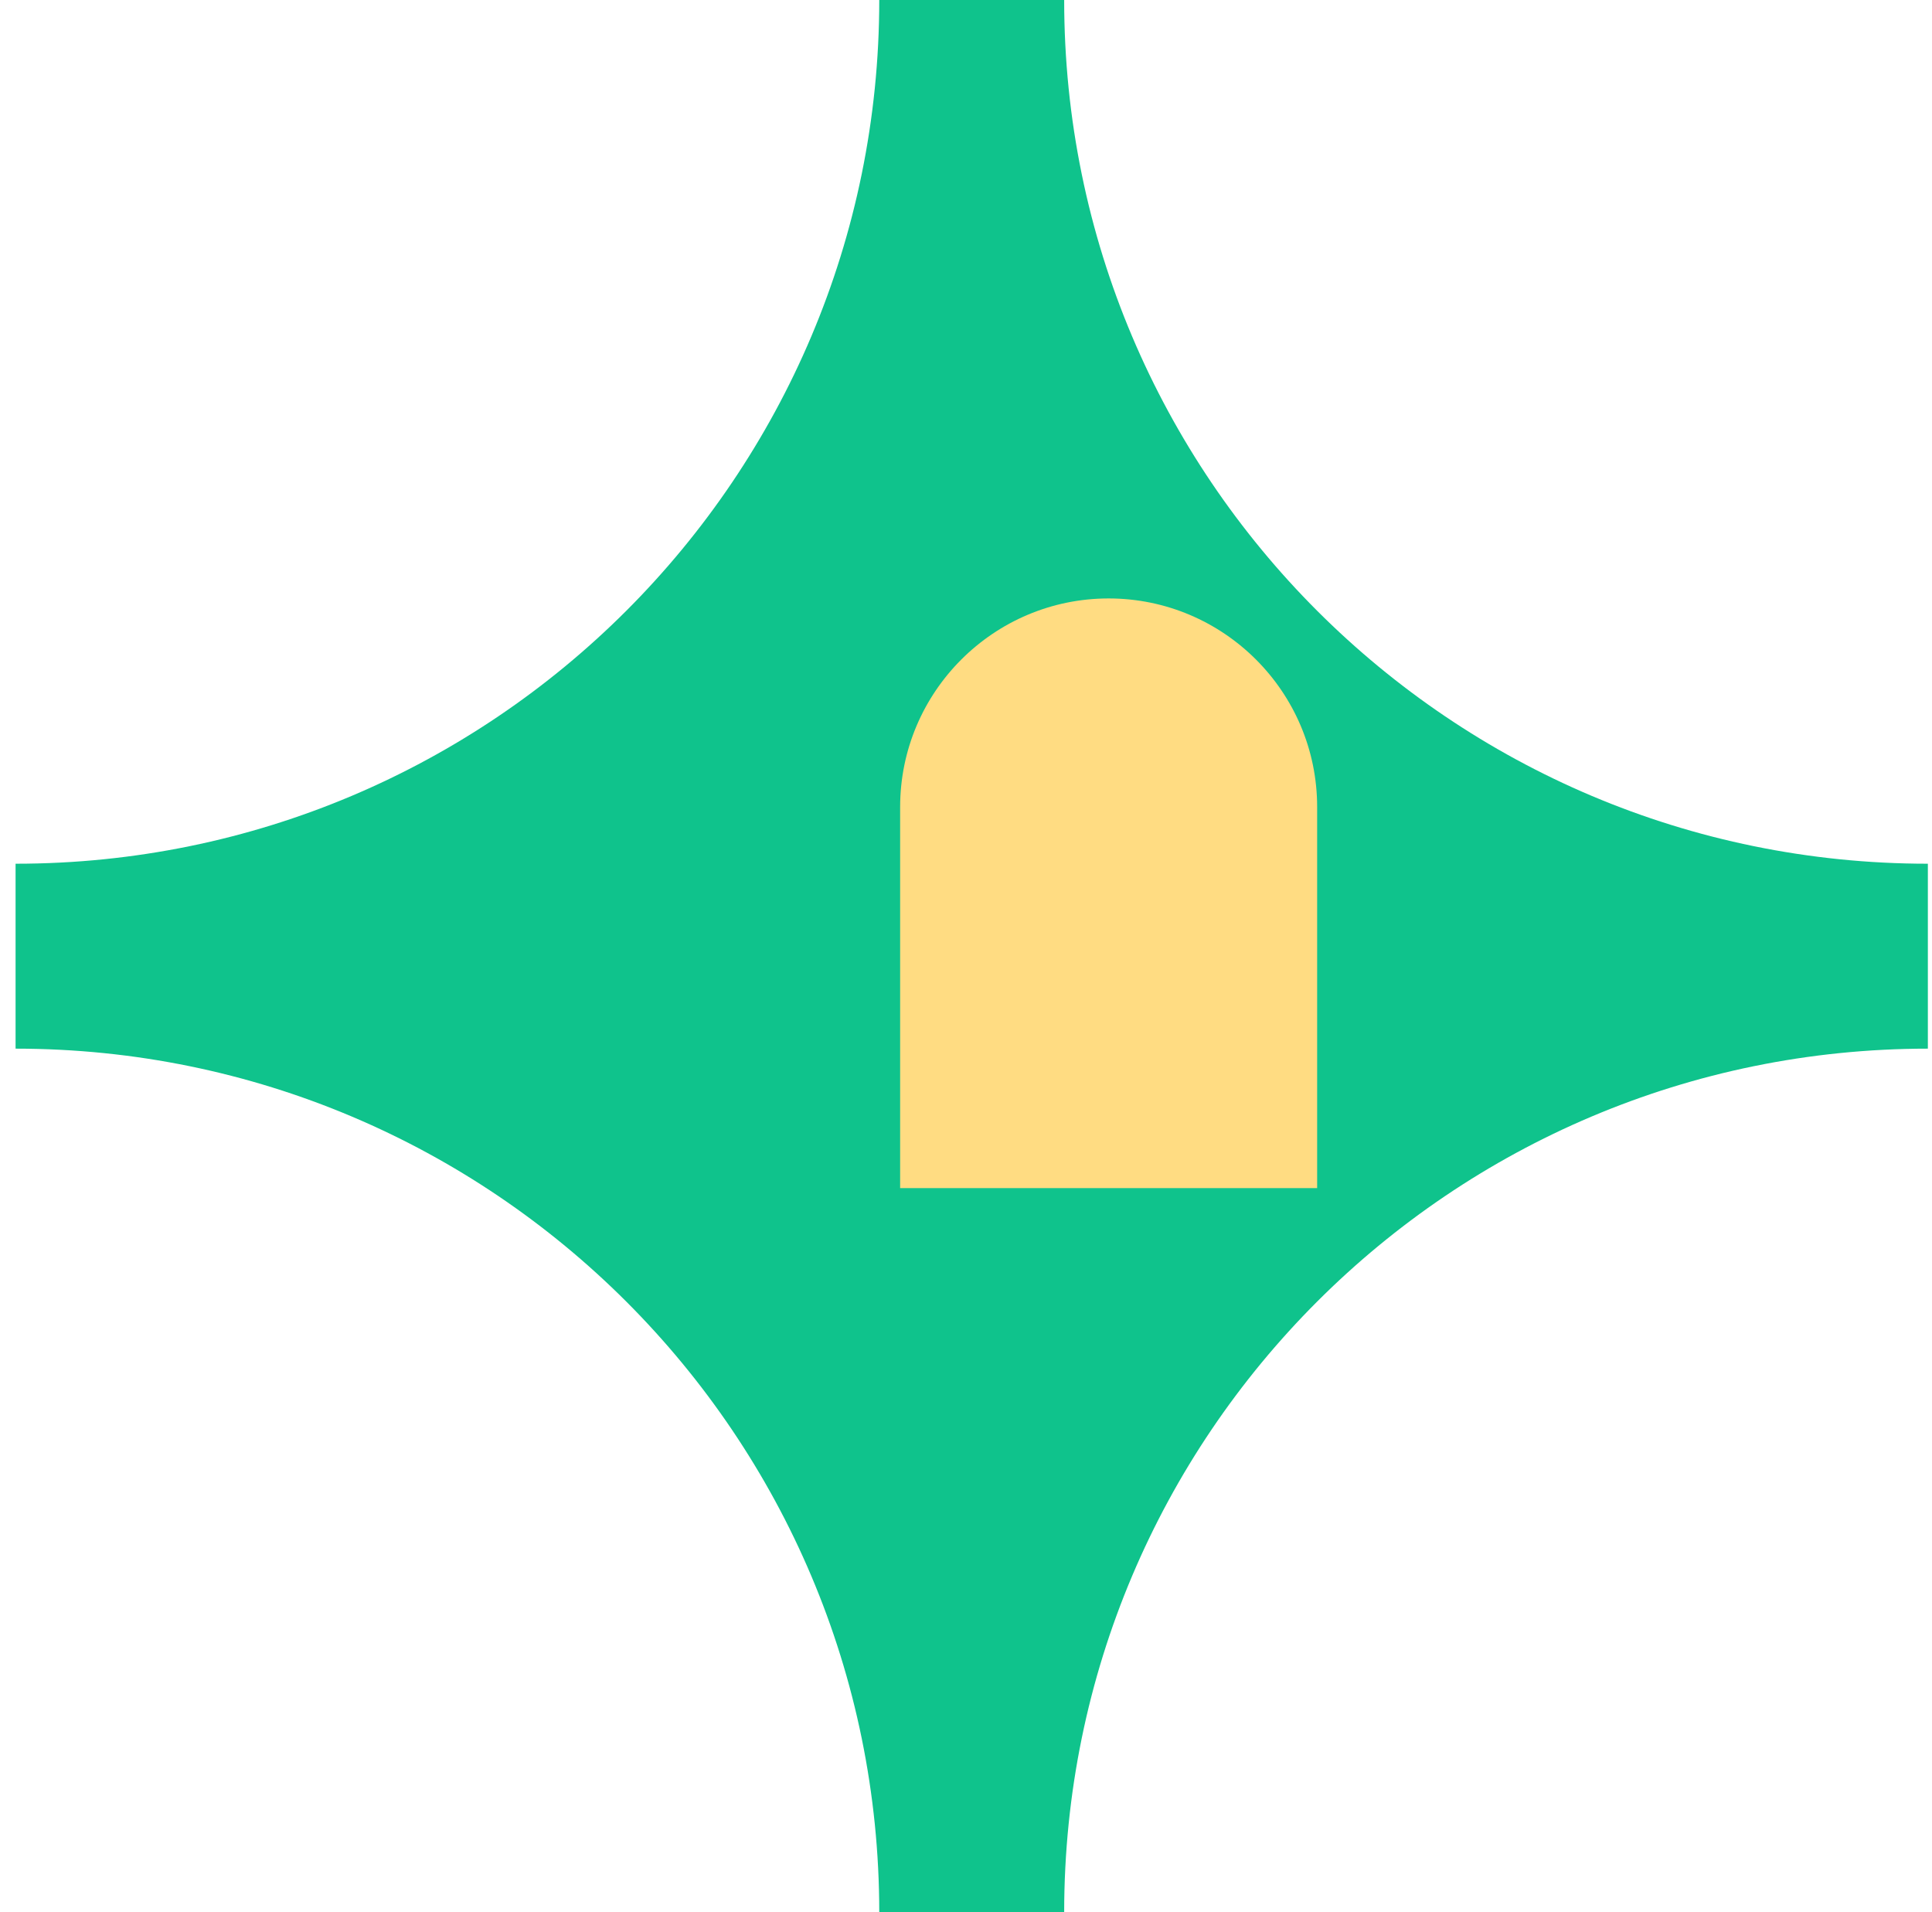
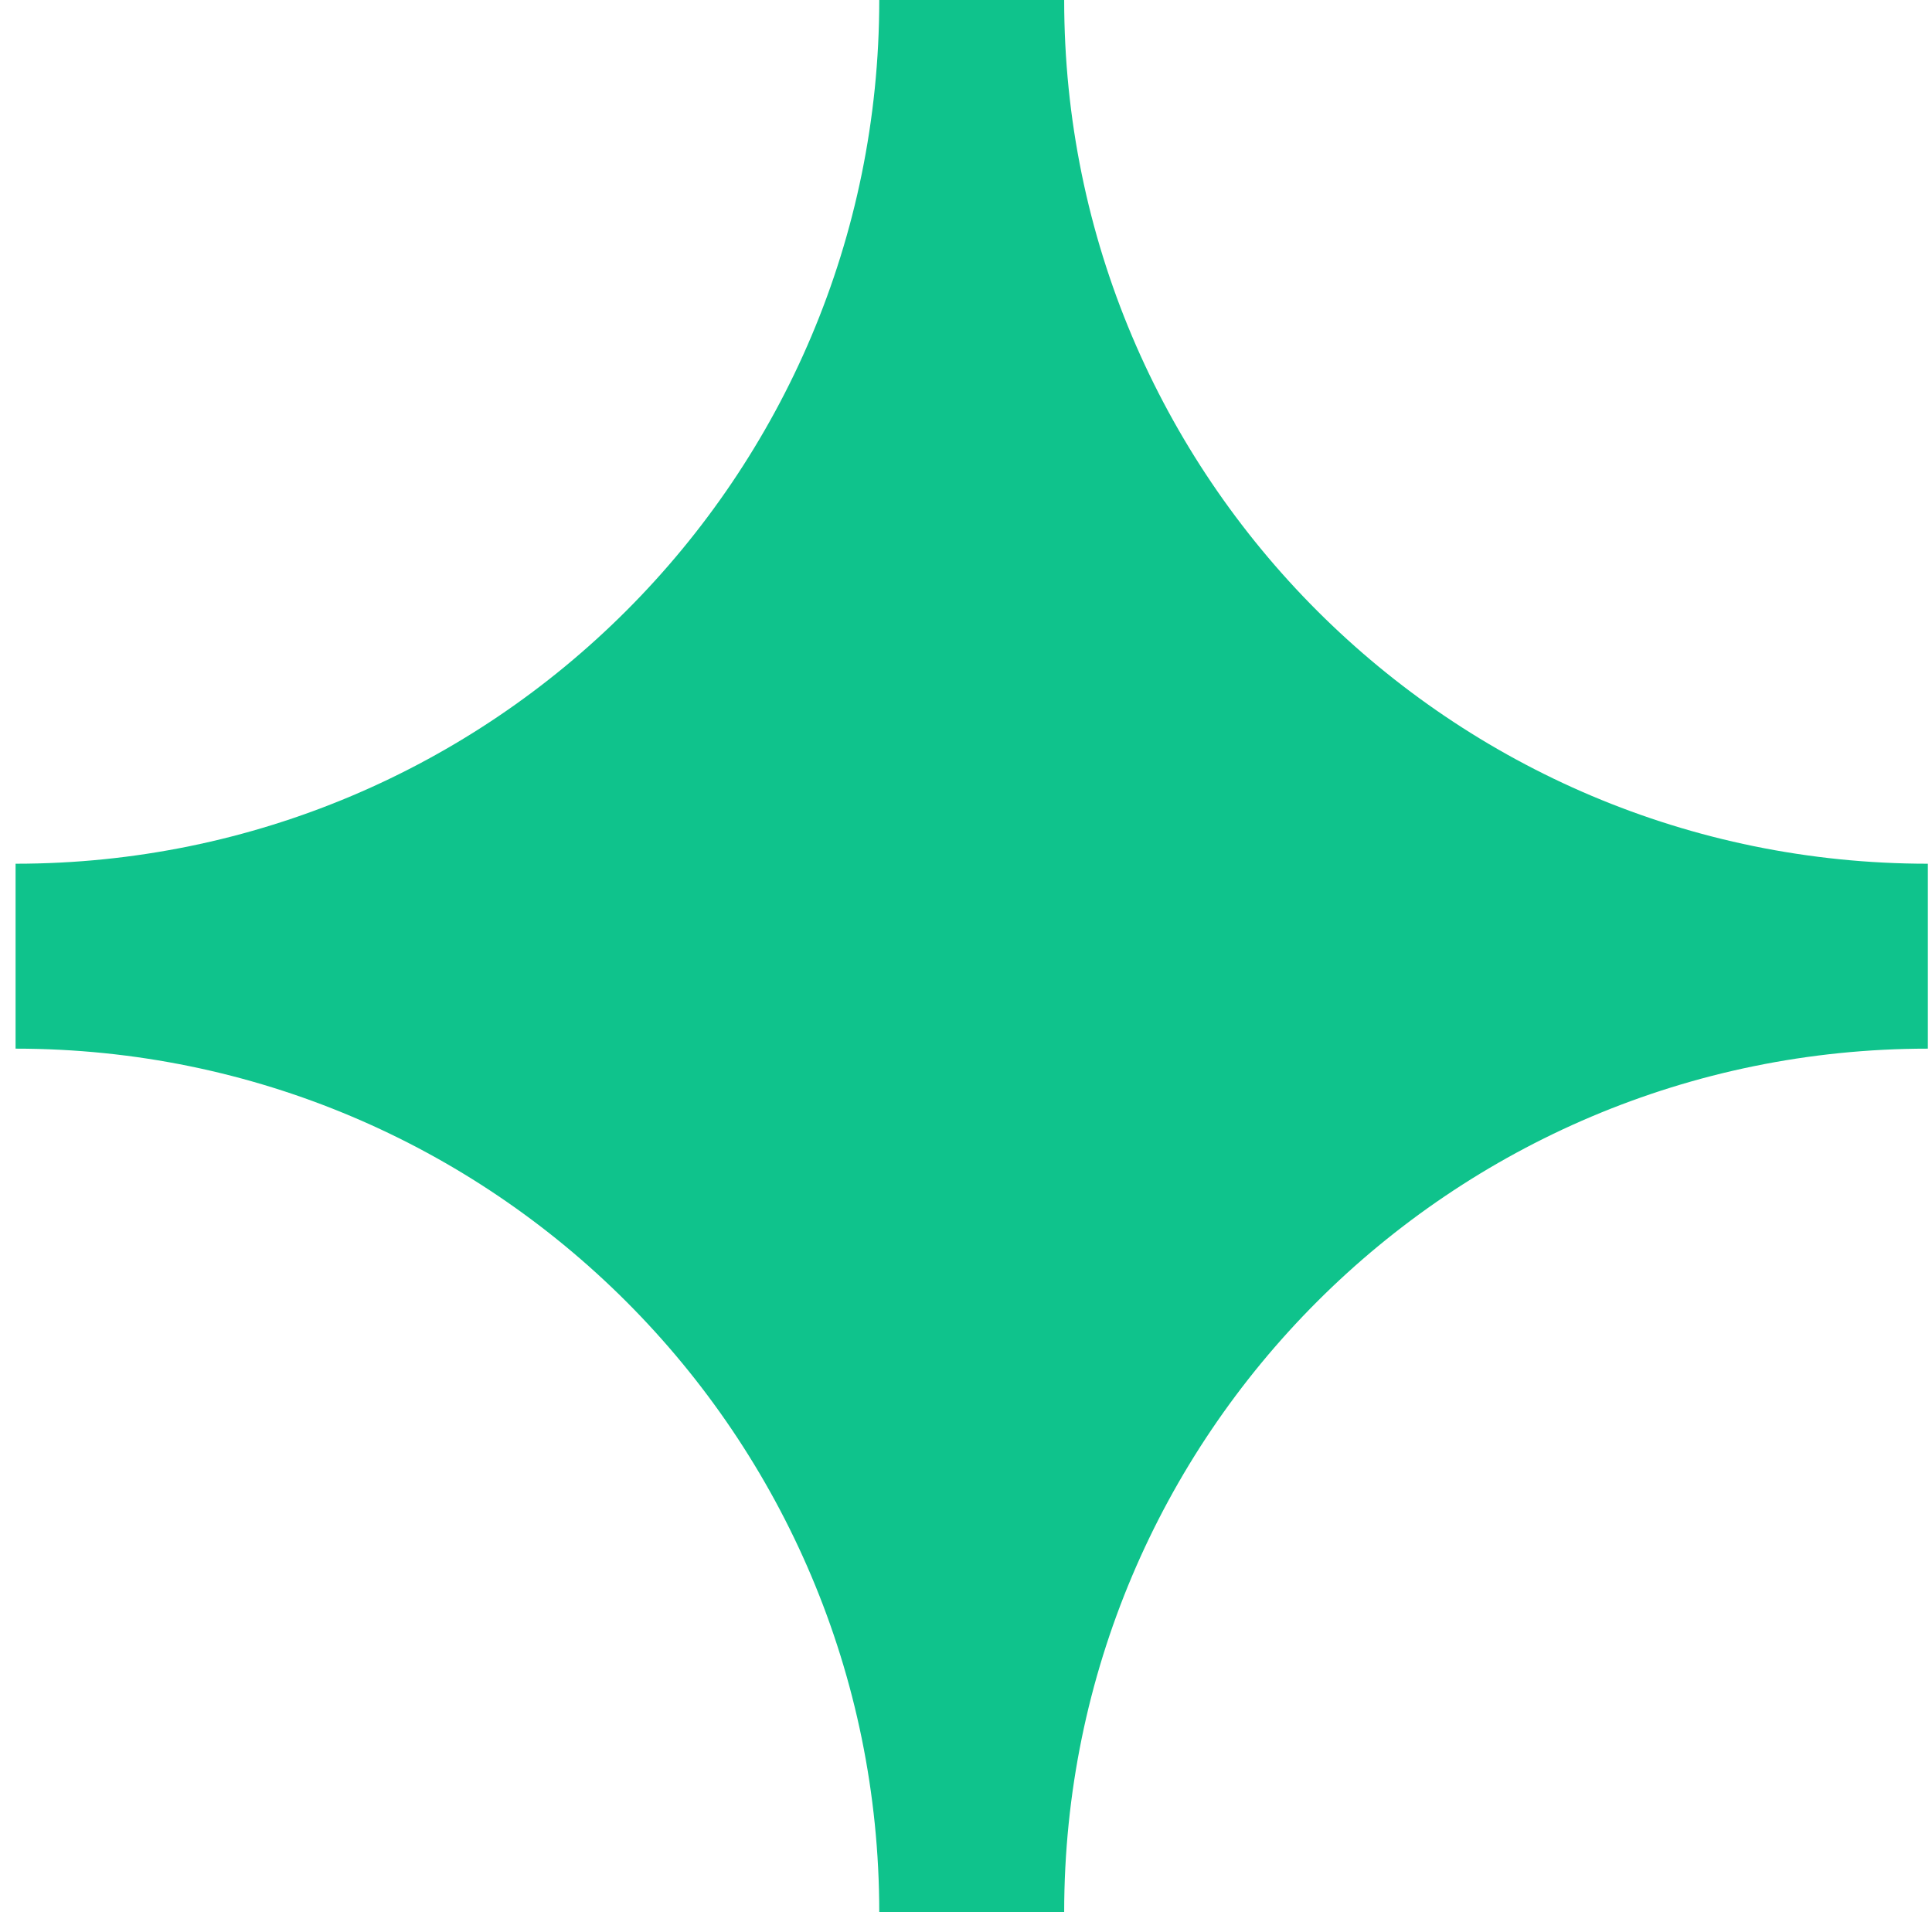
<svg xmlns="http://www.w3.org/2000/svg" width="98" height="97" viewBox="0 0 98 97" fill="none">
  <path d="M53.98 97C53.98 72.802 73.592 53.19 97.79 53.19V43.81C73.592 43.81 53.98 24.198 53.98 0H44.6C44.6 24.198 24.988 43.81 0.79 43.81V53.19C24.988 53.19 44.6 72.802 44.6 97H53.98Z" fill="#0FC38C" />
-   <path d="M56.231 30.354C62.065 30.354 66.812 35.092 66.812 40.935V60.263H45.659V40.935C45.659 35.101 50.397 30.354 56.24 30.354H56.231Z" fill="#FFDC82" />
</svg>